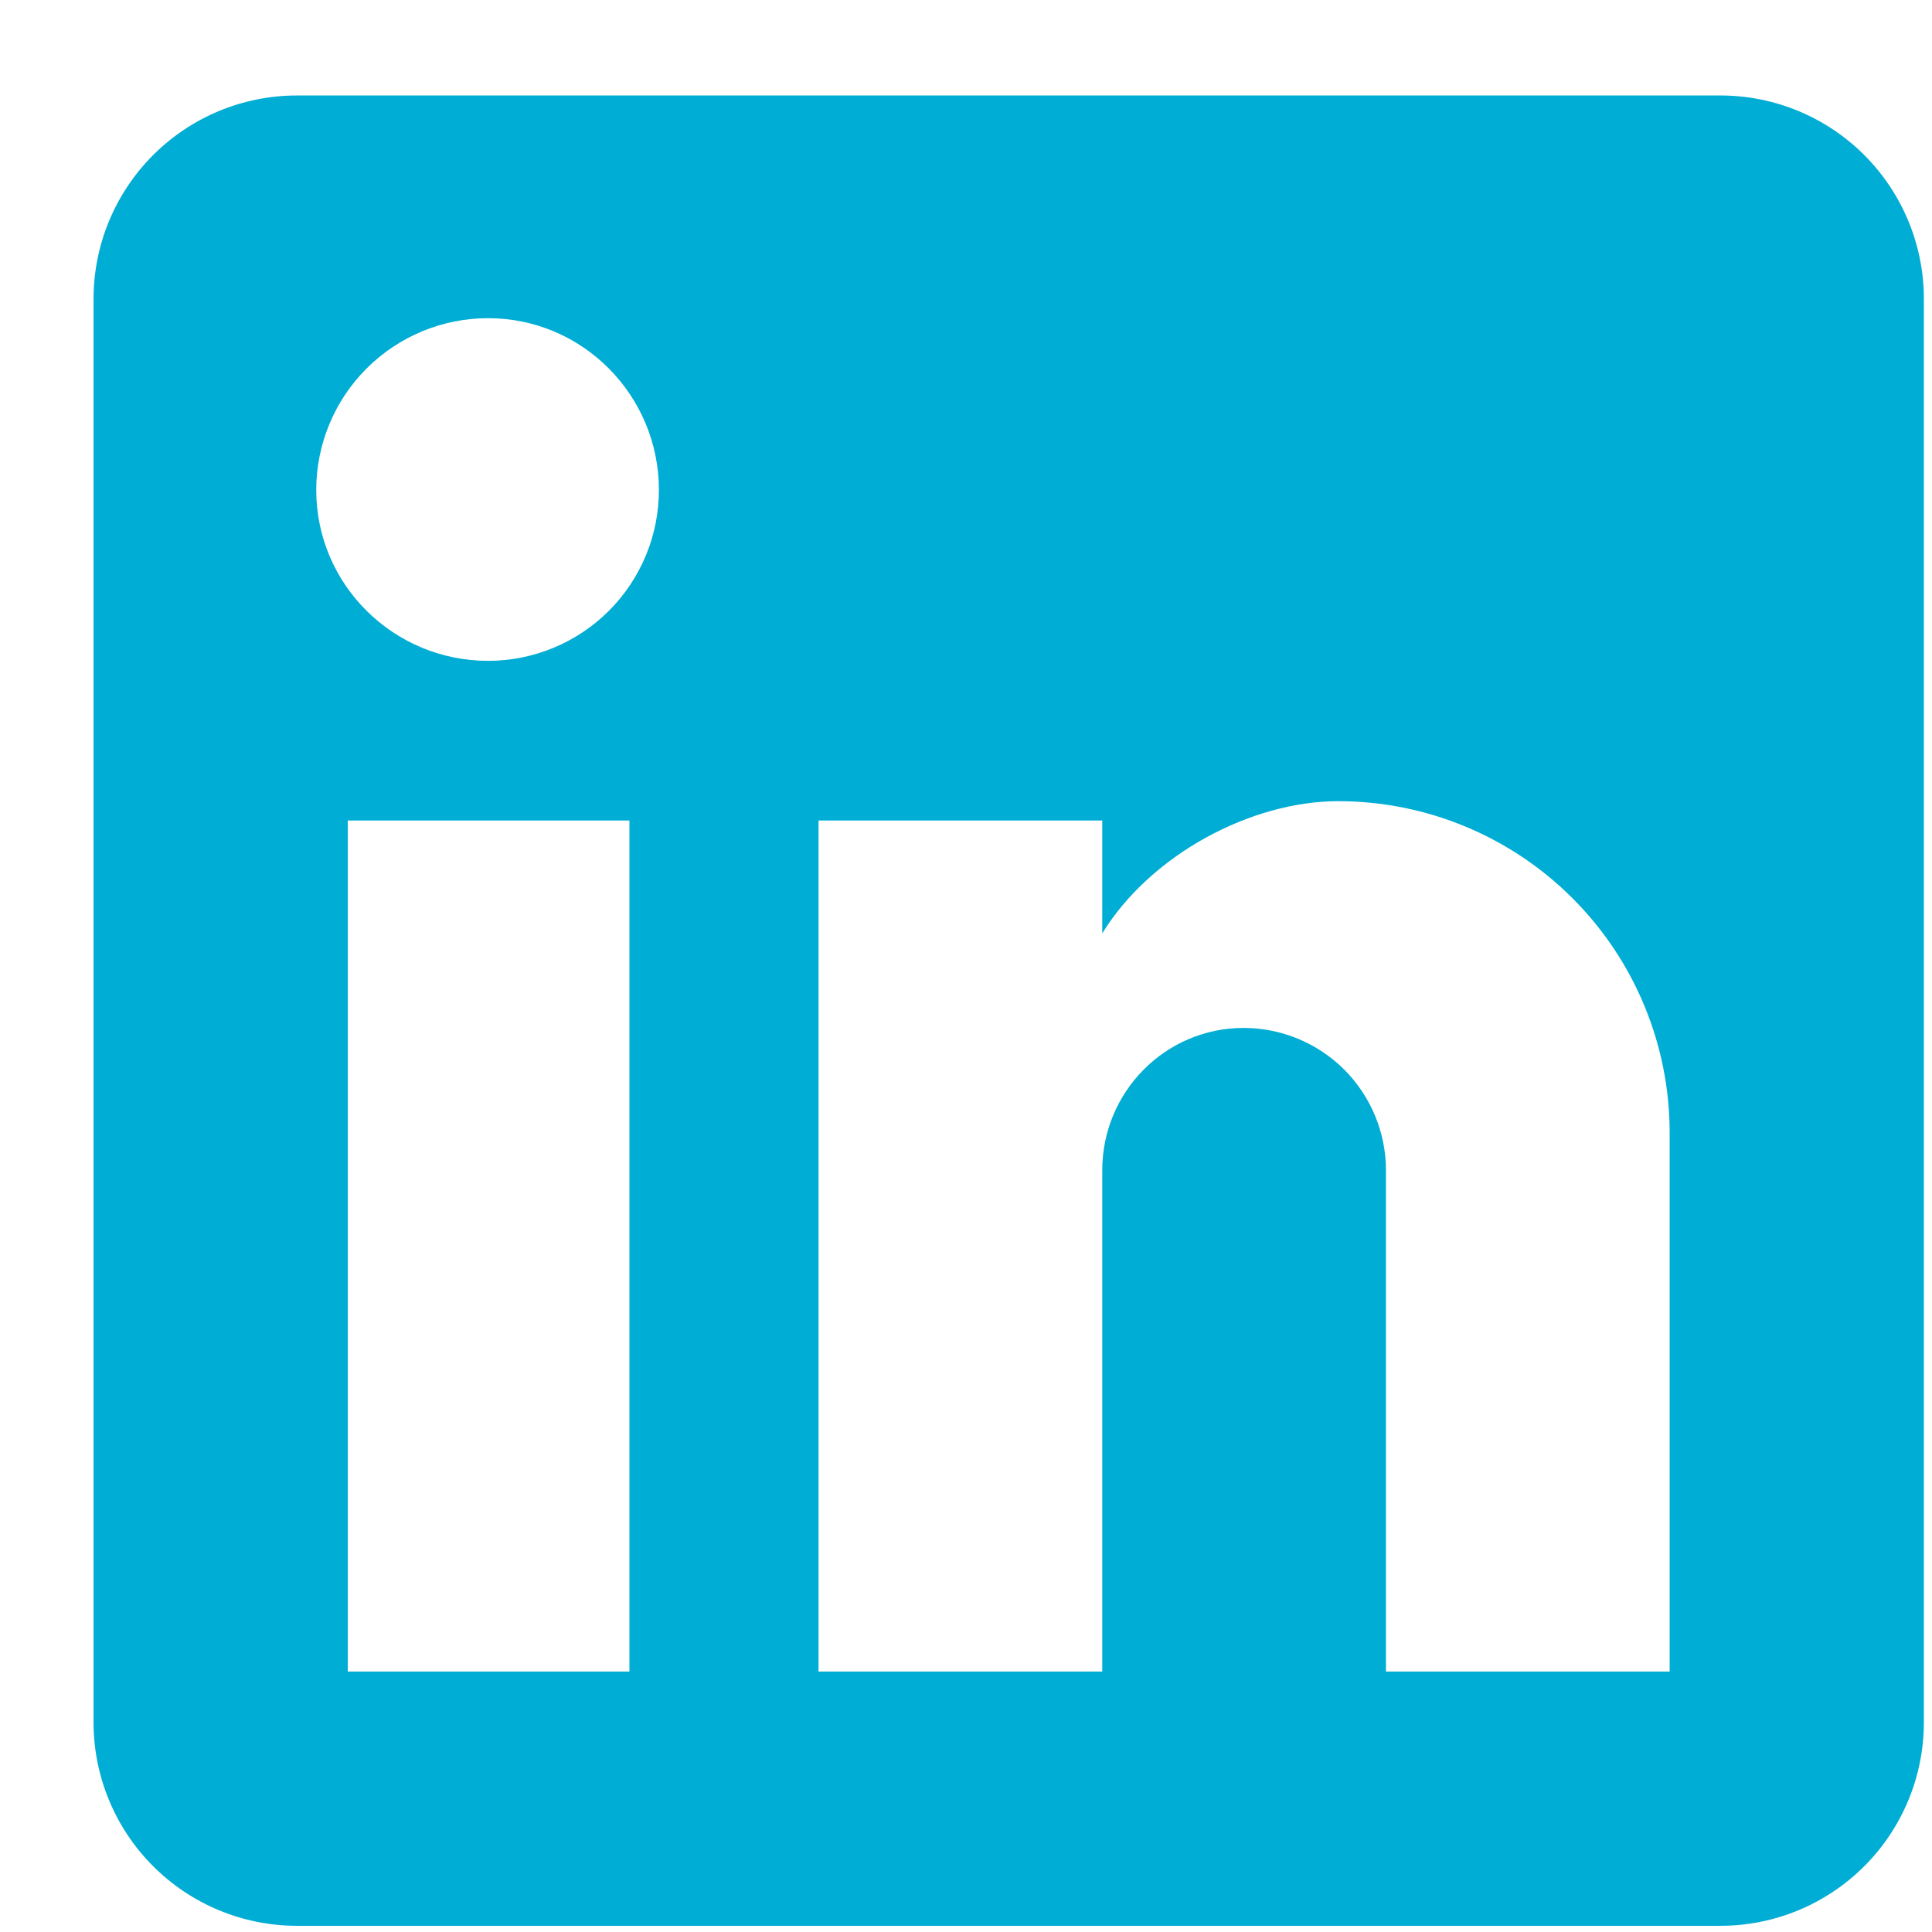
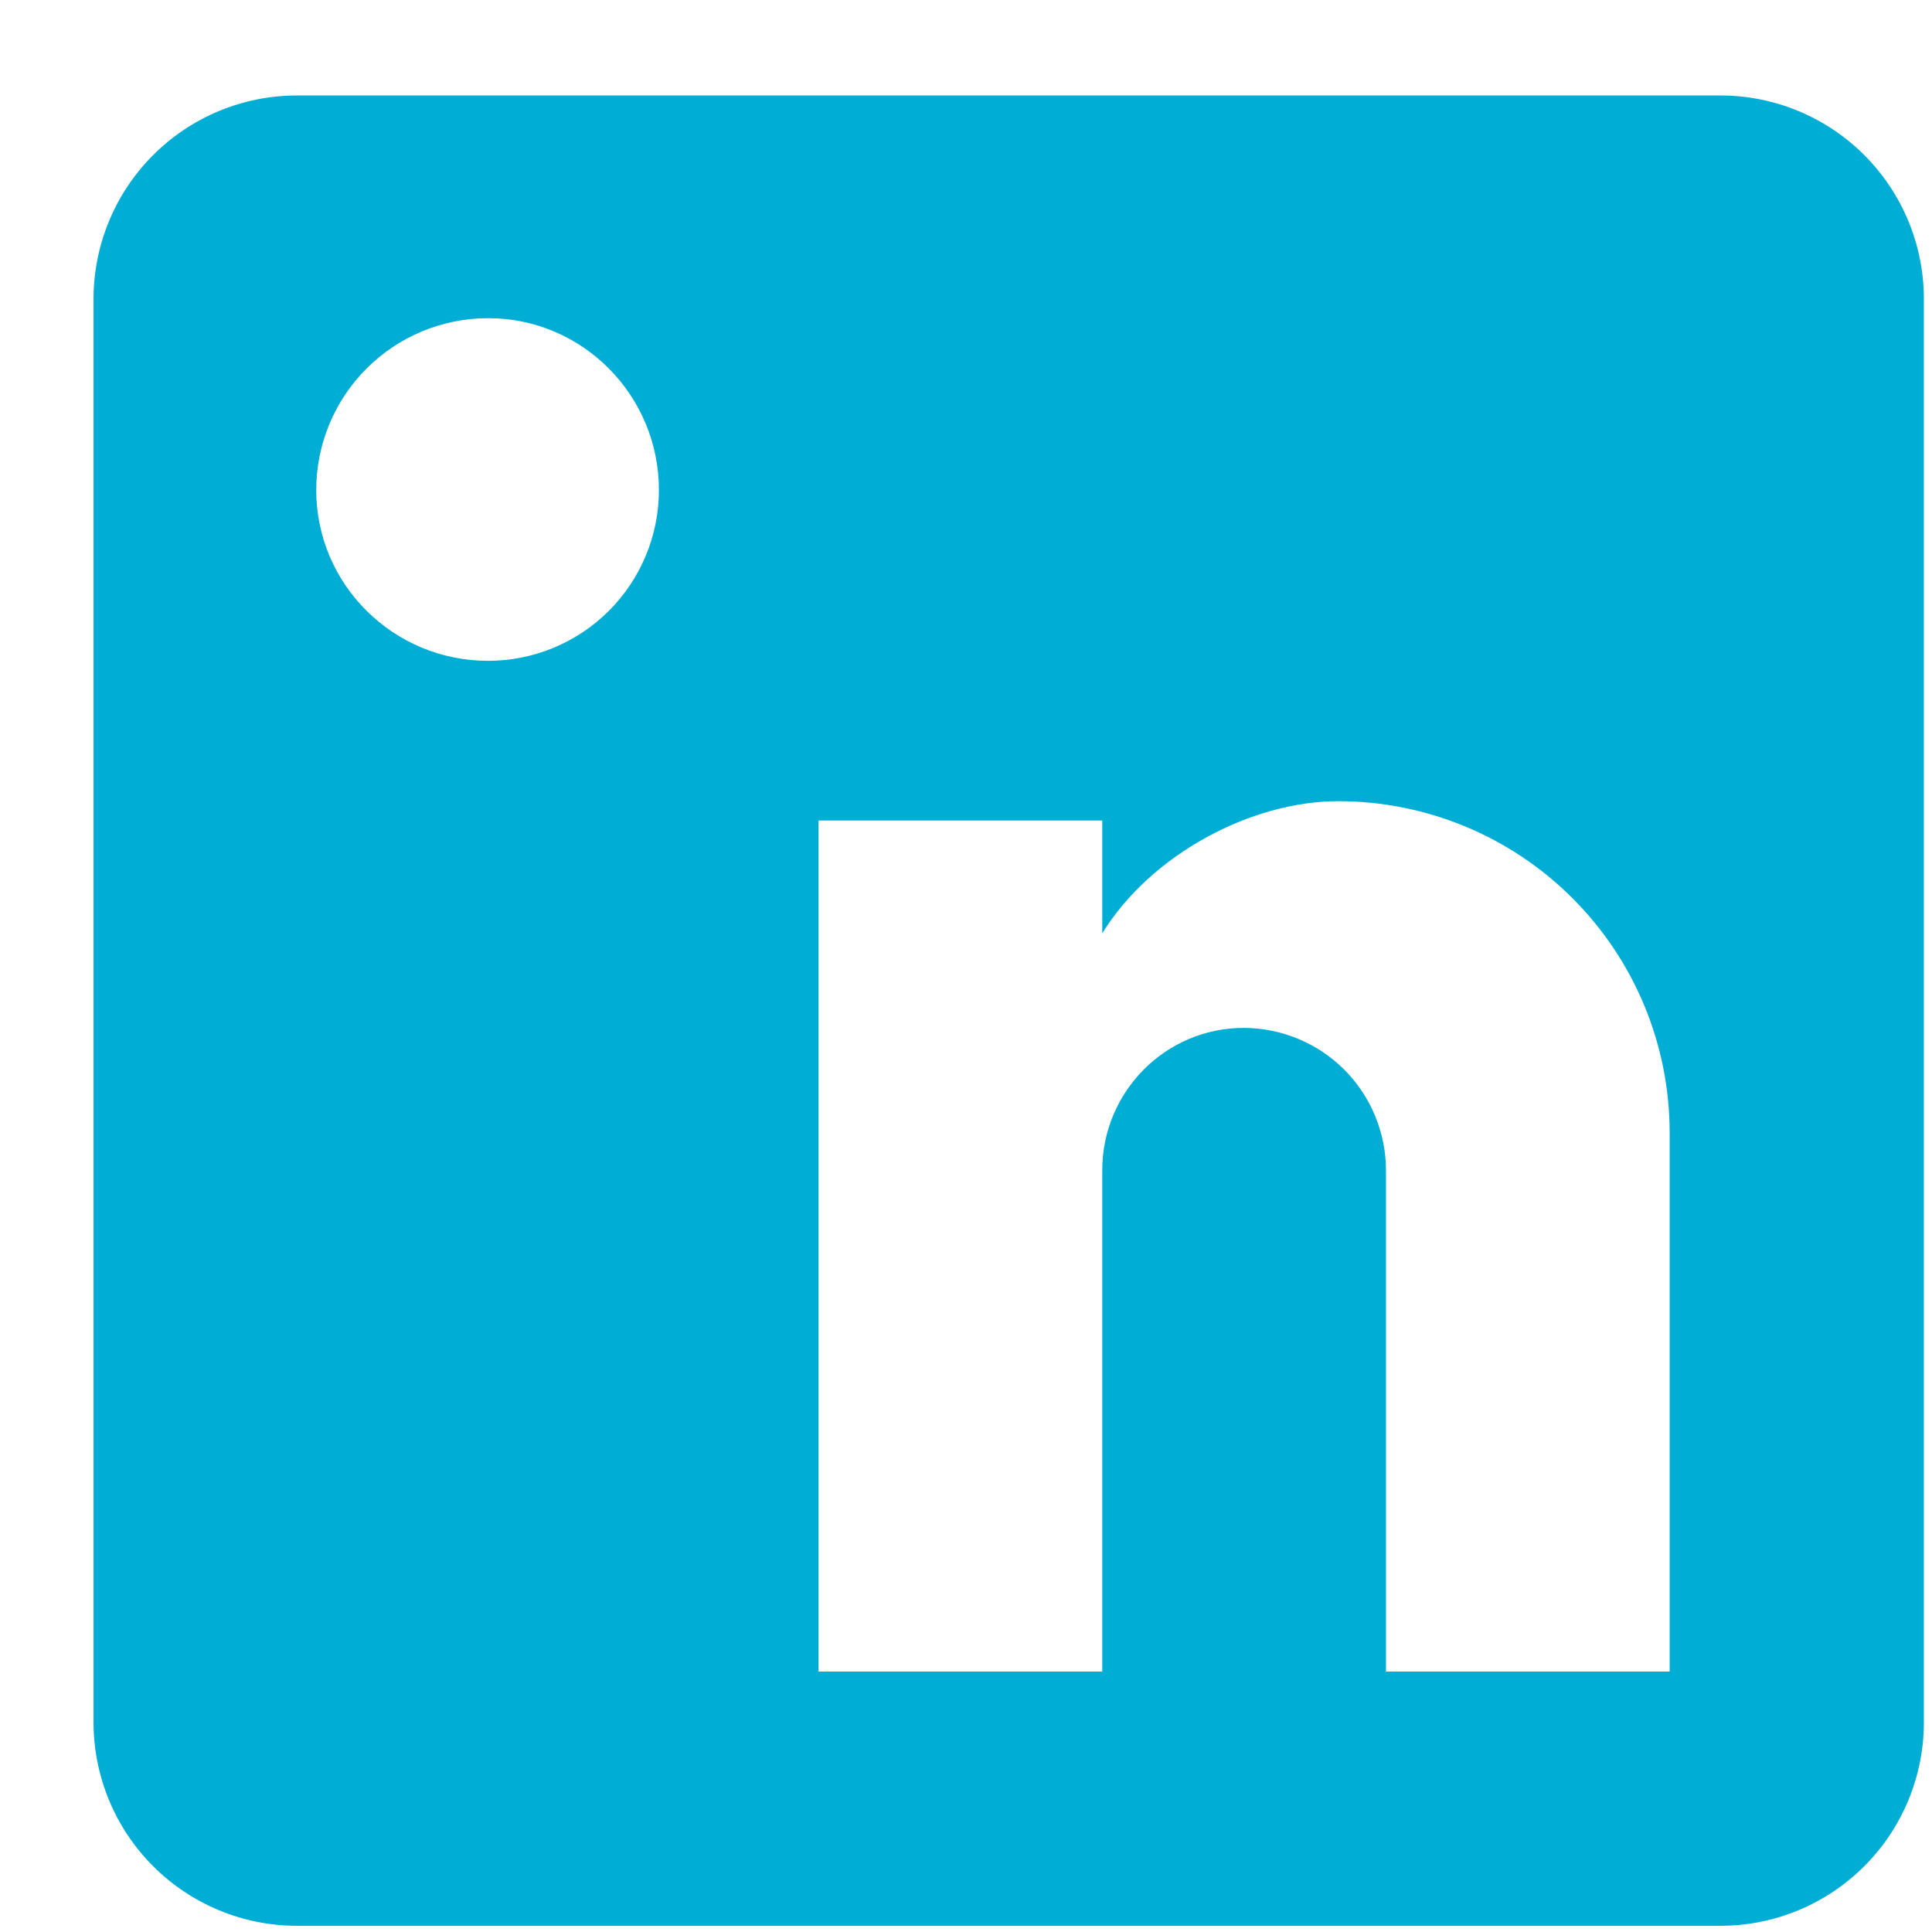
<svg xmlns="http://www.w3.org/2000/svg" width="19" height="19" viewBox="0 0 19 19" fill="none">
-   <path d="M16.92 0.939C17.45 0.939 17.959 1.15 18.334 1.525C18.709 1.9 18.92 2.409 18.92 2.939V16.939C18.92 17.469 18.709 17.978 18.334 18.353C17.959 18.728 17.45 18.939 16.92 18.939H2.92C2.389 18.939 1.881 18.728 1.506 18.353C1.131 17.978 0.92 17.469 0.92 16.939V2.939C0.92 2.409 1.131 1.9 1.506 1.525C1.881 1.15 2.389 0.939 2.92 0.939H16.92ZM16.42 16.439V11.139C16.42 10.274 16.076 9.445 15.465 8.834C14.854 8.222 14.024 7.879 13.16 7.879C12.31 7.879 11.32 8.399 10.84 9.179V8.069H8.05V16.439H10.84V11.509C10.84 10.739 11.46 10.109 12.23 10.109C12.601 10.109 12.957 10.257 13.22 10.519C13.482 10.782 13.63 11.138 13.63 11.509V16.439H16.42ZM4.8 6.499C5.245 6.499 5.673 6.322 5.988 6.007C6.303 5.692 6.48 5.265 6.48 4.819C6.48 3.889 5.73 3.129 4.8 3.129C4.352 3.129 3.922 3.307 3.605 3.624C3.288 3.941 3.11 4.371 3.11 4.819C3.11 5.749 3.87 6.499 4.8 6.499ZM6.19 16.439V8.069H3.42V16.439H6.19Z" fill="#00ADD4" />
+   <path d="M16.92 0.939C17.45 0.939 17.959 1.15 18.334 1.525C18.709 1.9 18.92 2.409 18.92 2.939V16.939C18.92 17.469 18.709 17.978 18.334 18.353C17.959 18.728 17.45 18.939 16.92 18.939H2.92C2.389 18.939 1.881 18.728 1.506 18.353C1.131 17.978 0.92 17.469 0.92 16.939V2.939C0.92 2.409 1.131 1.9 1.506 1.525C1.881 1.15 2.389 0.939 2.92 0.939H16.92ZM16.42 16.439V11.139C16.42 10.274 16.076 9.445 15.465 8.834C14.854 8.222 14.024 7.879 13.16 7.879C12.31 7.879 11.32 8.399 10.84 9.179V8.069H8.05V16.439H10.84V11.509C10.84 10.739 11.46 10.109 12.23 10.109C12.601 10.109 12.957 10.257 13.22 10.519C13.482 10.782 13.63 11.138 13.63 11.509V16.439H16.42ZM4.8 6.499C5.245 6.499 5.673 6.322 5.988 6.007C6.303 5.692 6.48 5.265 6.48 4.819C6.48 3.889 5.73 3.129 4.8 3.129C4.352 3.129 3.922 3.307 3.605 3.624C3.288 3.941 3.11 4.371 3.11 4.819C3.11 5.749 3.87 6.499 4.8 6.499ZM6.19 16.439V8.069H3.42H6.19Z" fill="#00ADD4" />
</svg>